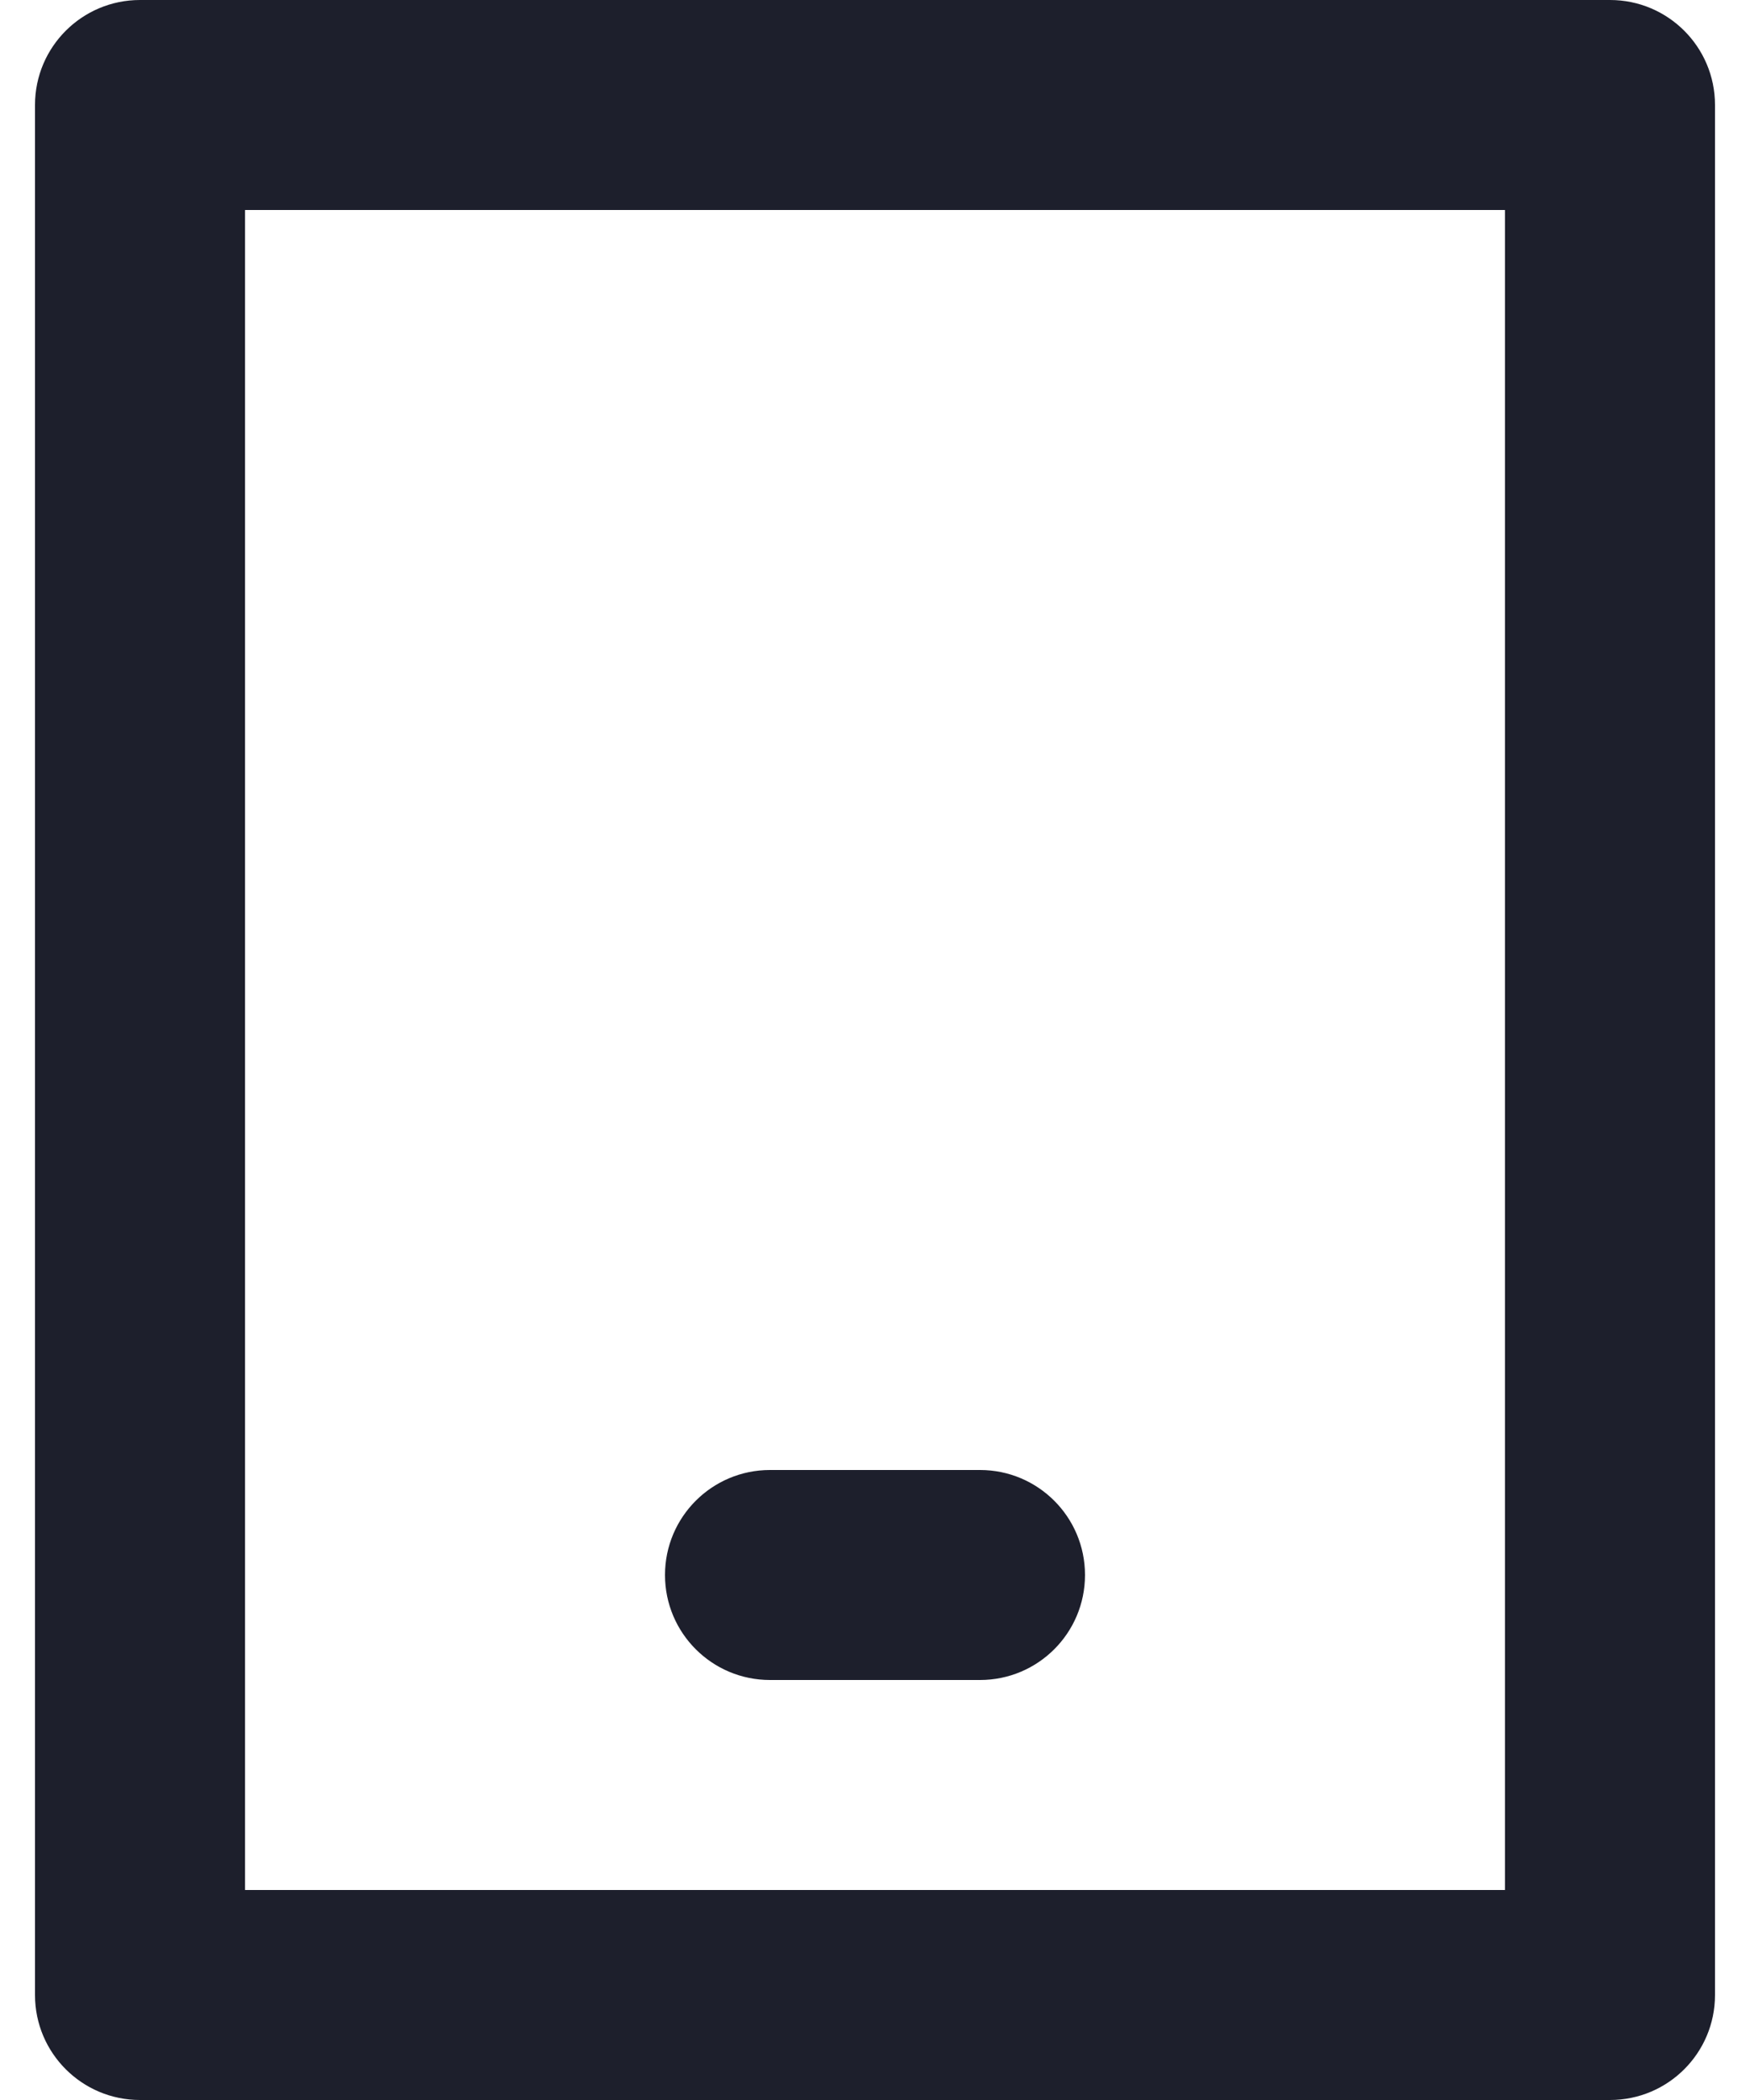
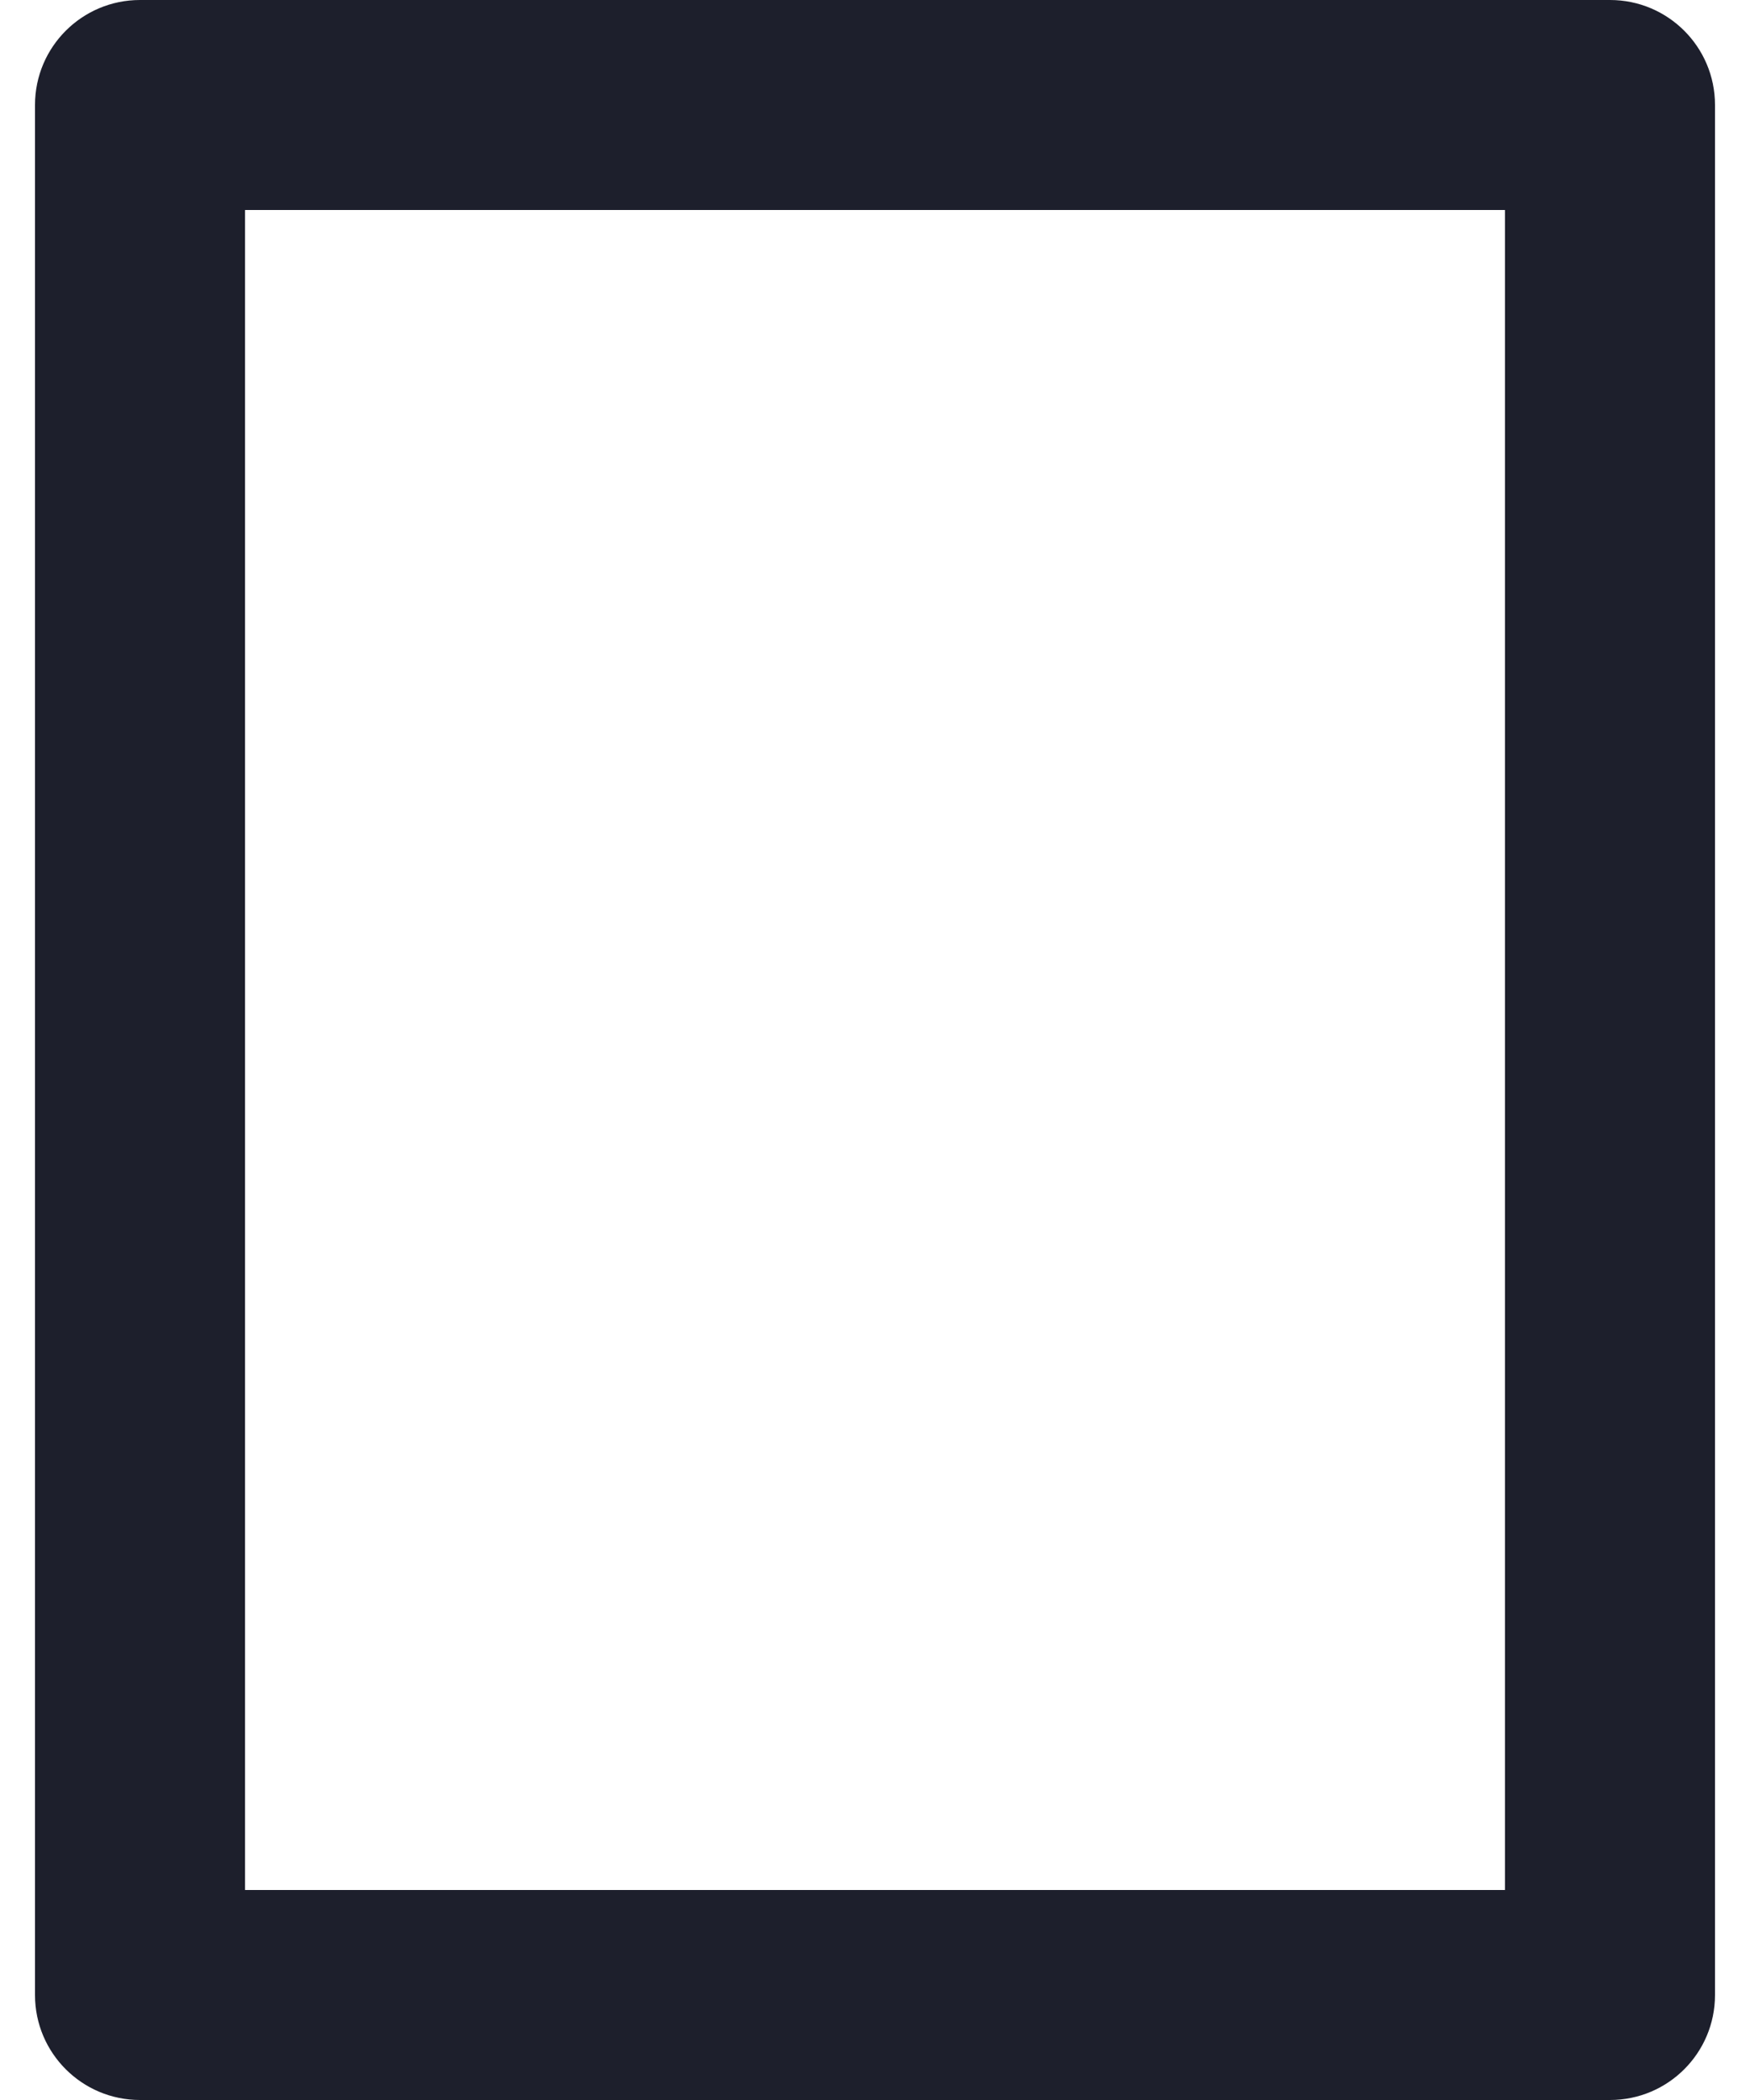
<svg xmlns="http://www.w3.org/2000/svg" width="20" height="24" viewBox="0 0 20 24" fill="none">
  <path fill-rule="evenodd" clip-rule="evenodd" d="M0.4 1.2C0.4 0.537 0.937 0 1.6 0H18.4C19.063 0 19.6 0.537 19.6 1.2V22.8C19.6 23.463 19.063 24 18.4 24H1.6C0.937 24 0.4 23.463 0.4 22.8V1.2ZM2.8 2.4V21.6H17.2V2.4H2.8Z" fill="#1D1F2C" />
-   <path fill-rule="evenodd" clip-rule="evenodd" d="M7.6 18C7.6 17.337 8.137 16.8 8.8 16.8H11.2C11.863 16.8 12.4 17.337 12.4 18C12.4 18.663 11.863 19.2 11.2 19.2H8.8C8.137 19.2 7.6 18.663 7.6 18Z" fill="#1D1F2C" />
</svg>